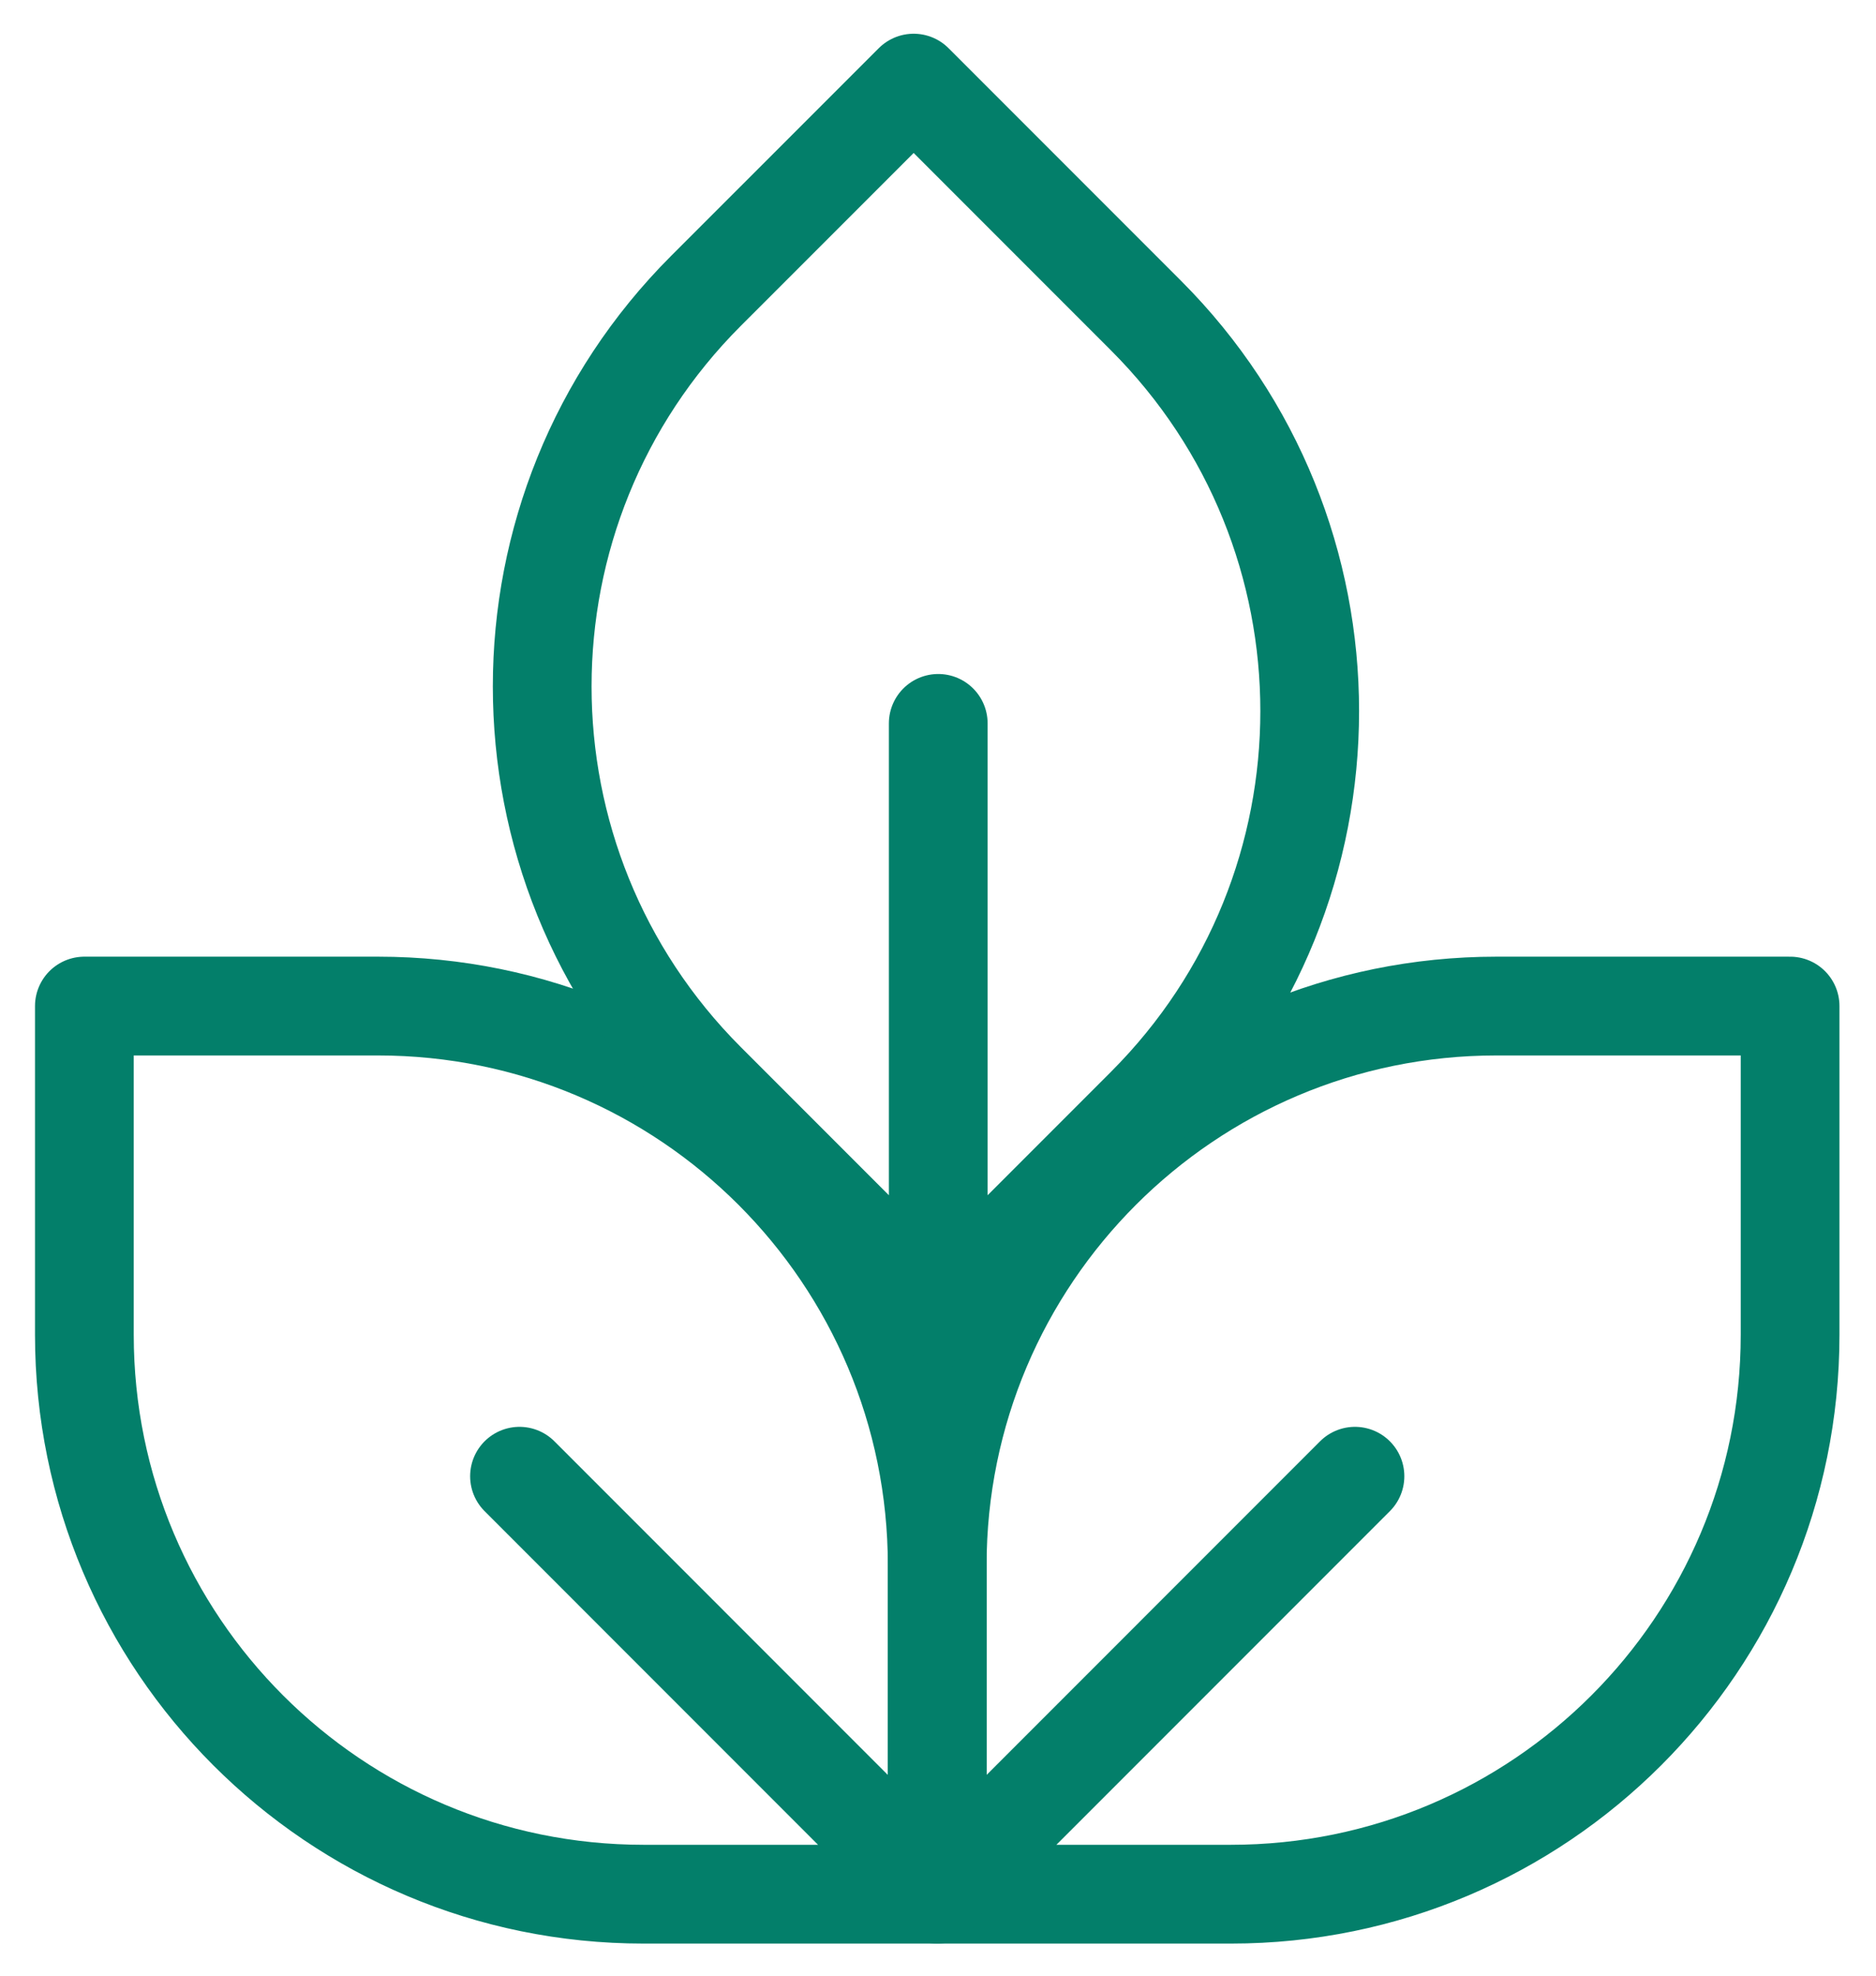
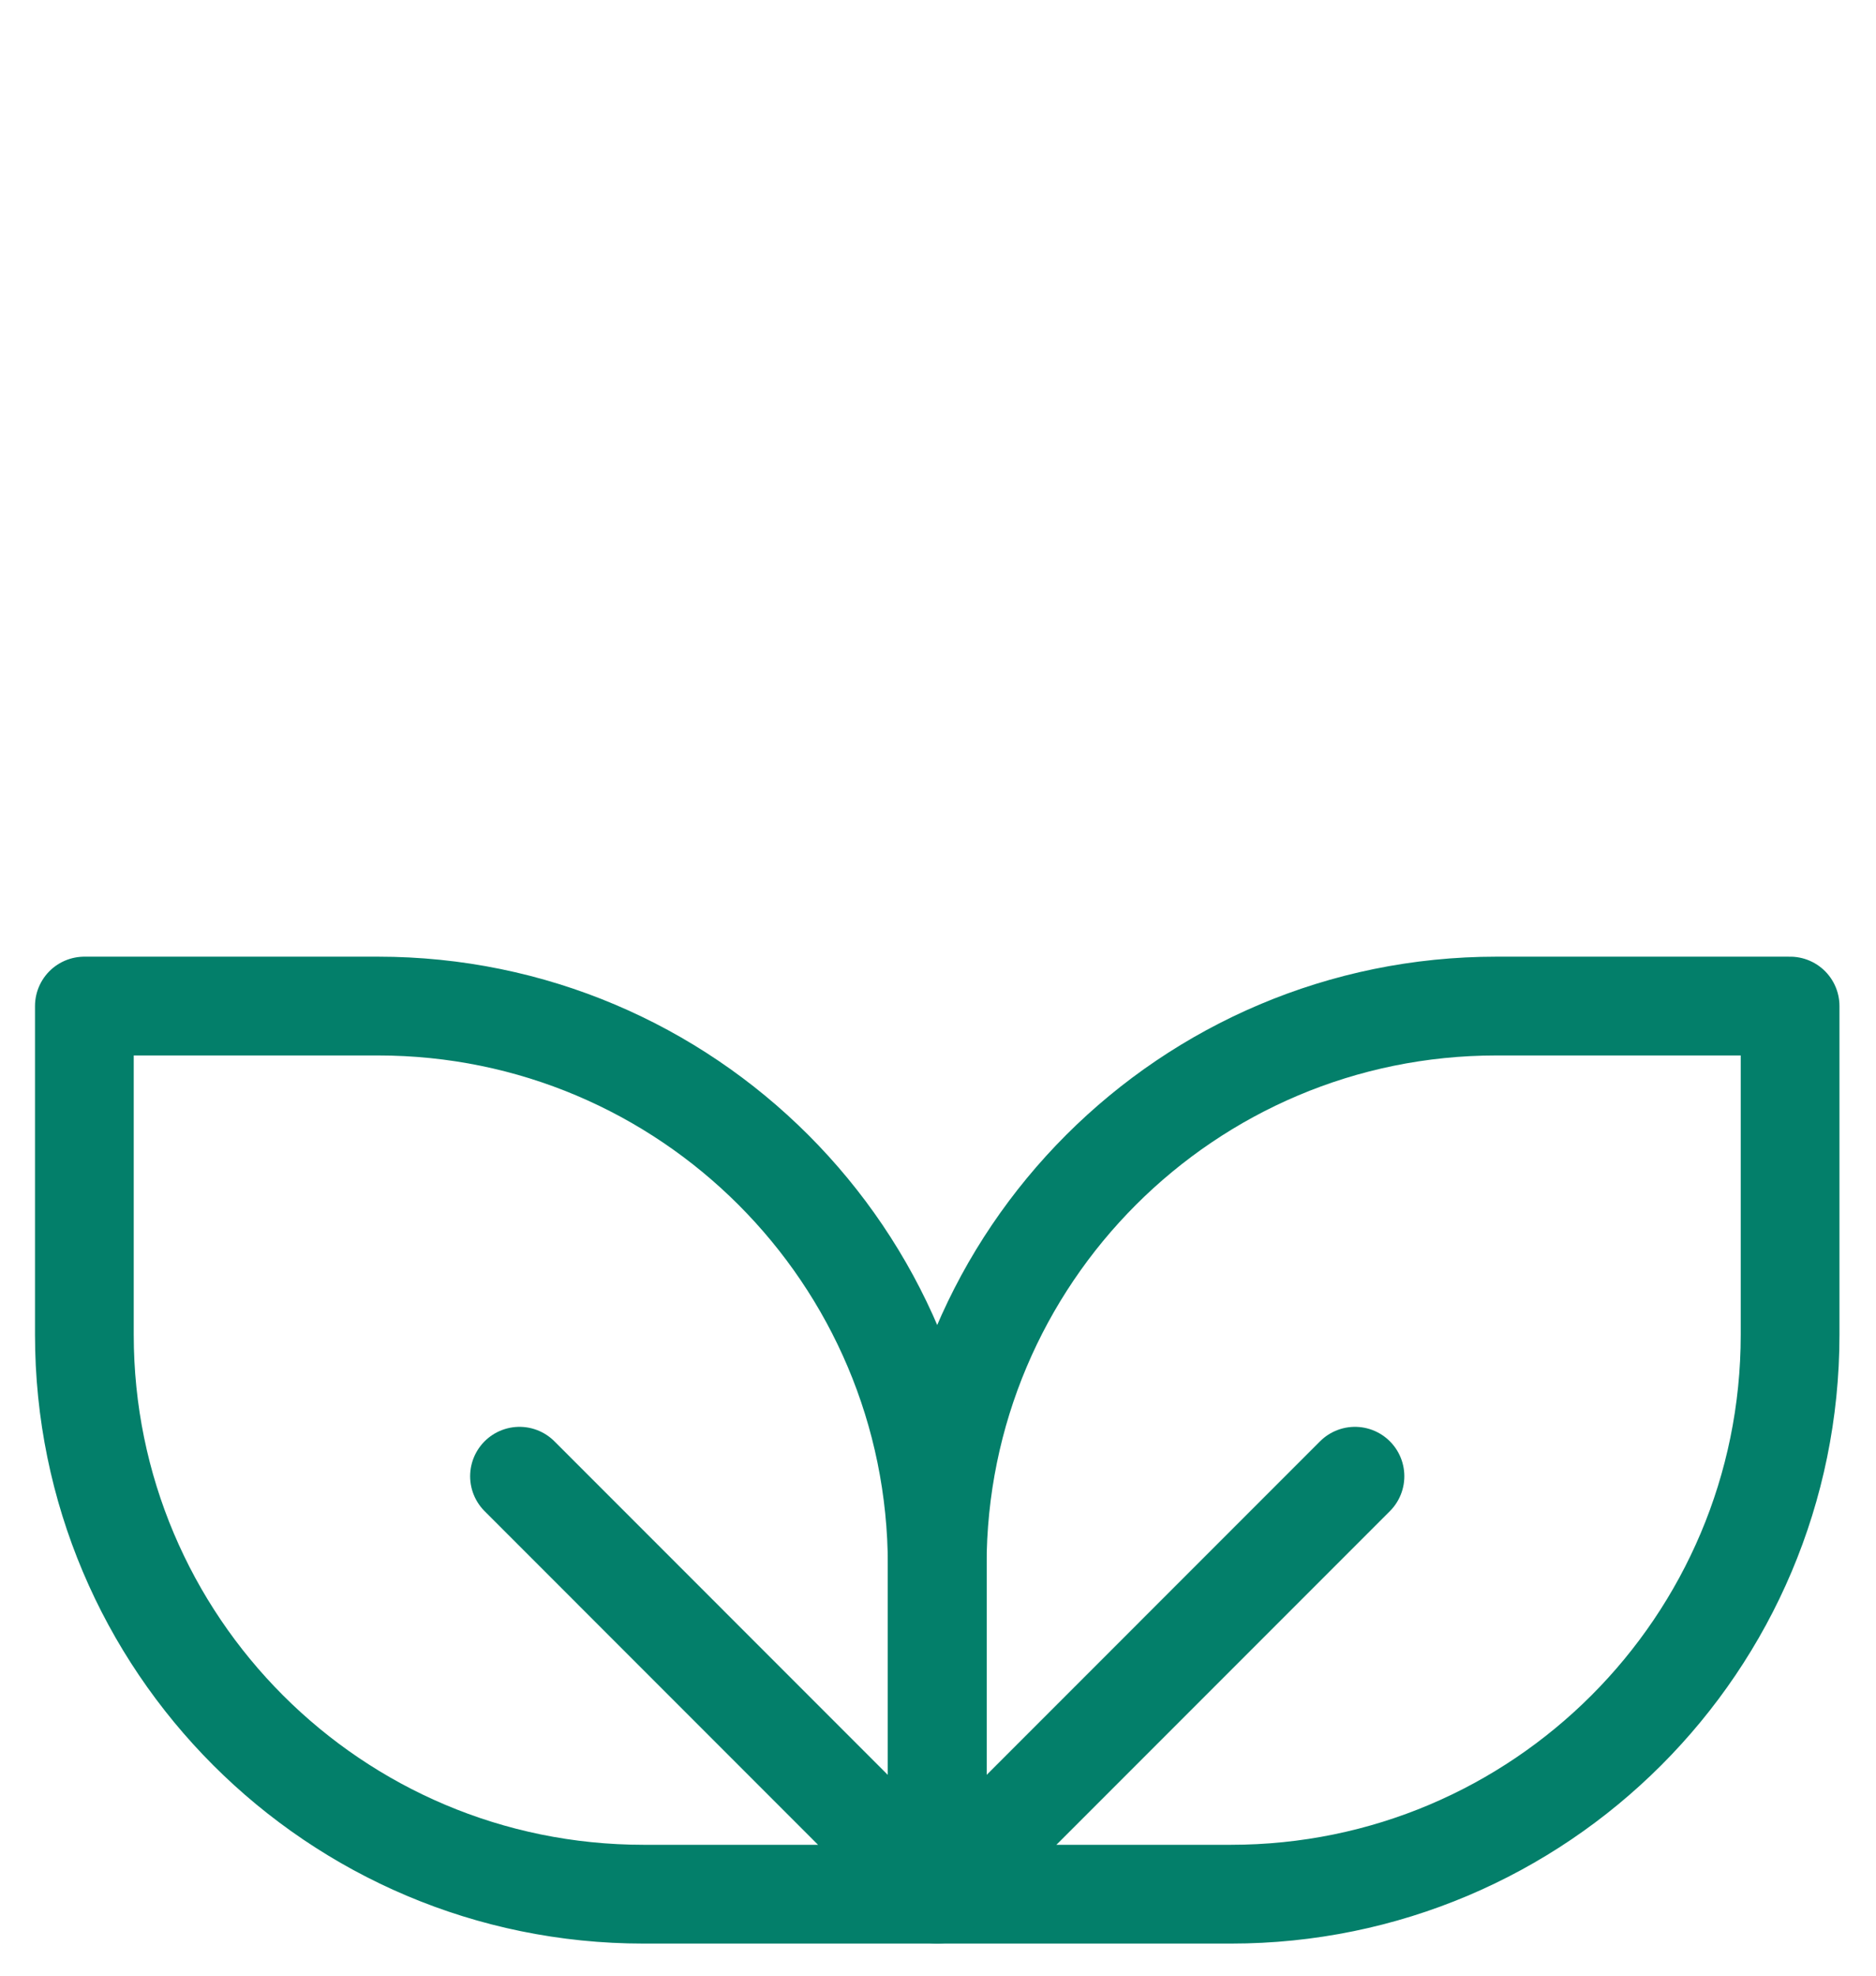
<svg xmlns="http://www.w3.org/2000/svg" width="38" height="40" viewBox="0 0 38 40" fill="none">
  <path d="M18.984 38.35H24.933C31.189 38.35 36.26 33.279 36.26 27.023V20.369H30.311C24.056 20.369 18.984 25.44 18.984 31.696V38.35ZM18.984 38.35L27.446 29.888" stroke="#037F6A" stroke-width="2" stroke-linecap="round" stroke-linejoin="round" />
  <path d="M18.984 38.35H13.036C6.78 38.35 1.709 33.279 1.709 27.023V20.369H7.657C13.913 20.369 18.984 25.44 18.984 31.696V38.35ZM18.984 38.35L10.523 29.888" stroke="#037F6A" stroke-width="2" stroke-linecap="round" stroke-linejoin="round" />
-   <path d="M19.005 26.613L23.212 22.406C27.635 17.983 27.635 10.811 23.212 6.388L18.507 1.683L14.3 5.889C9.877 10.312 9.877 17.484 14.3 21.908L19.005 26.613ZM19.005 26.613V14.646" stroke="#037F6A" stroke-width="2" stroke-linecap="round" stroke-linejoin="round" />
</svg>